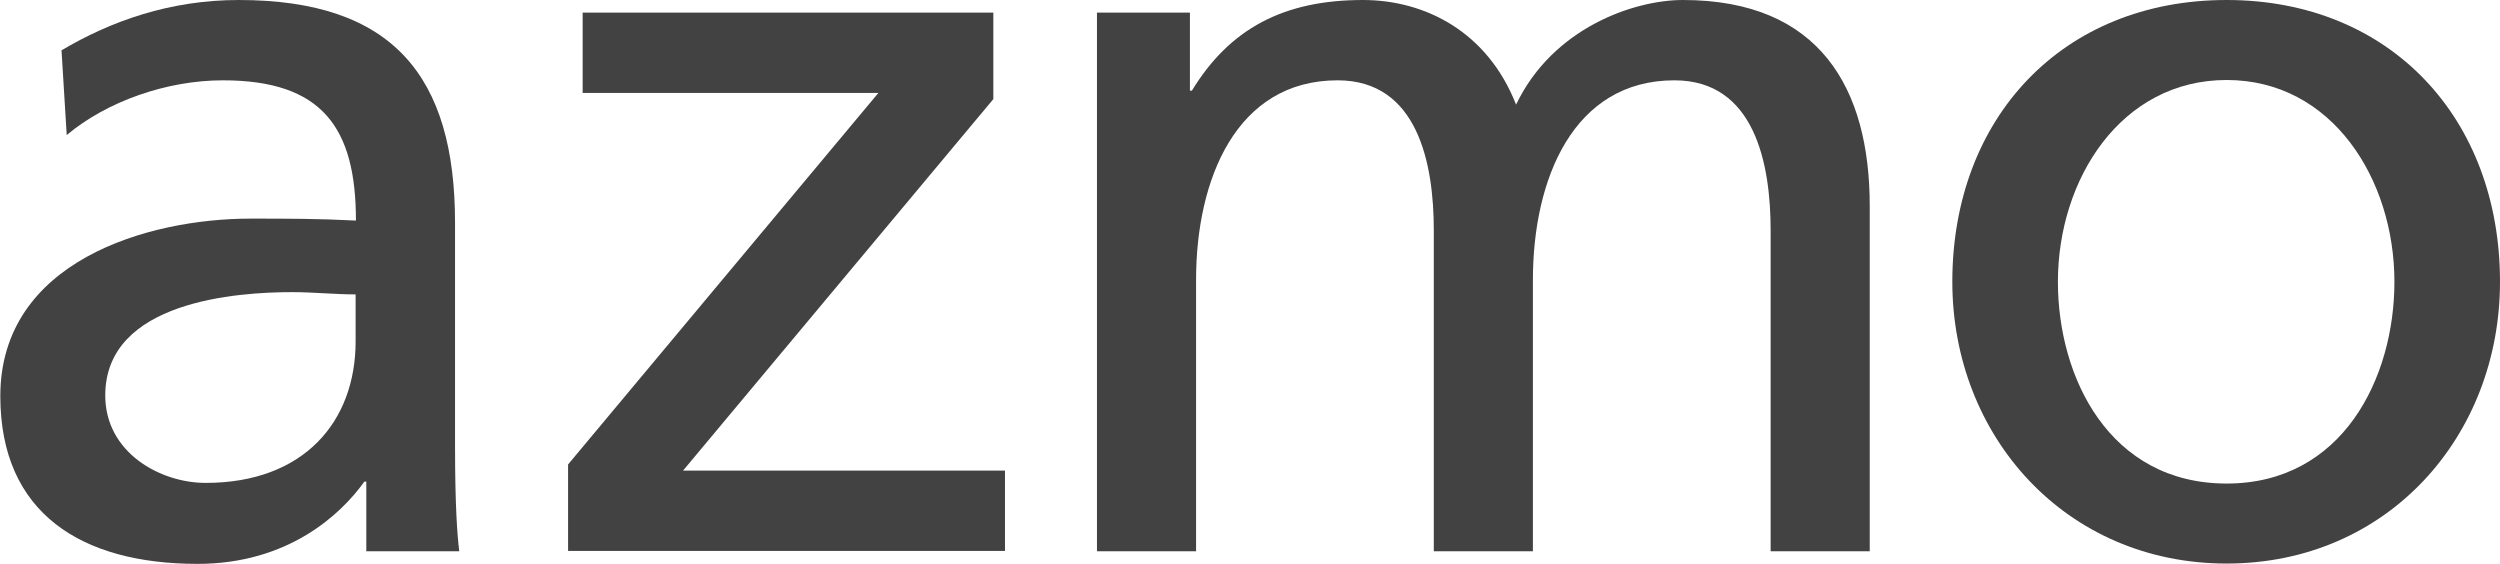
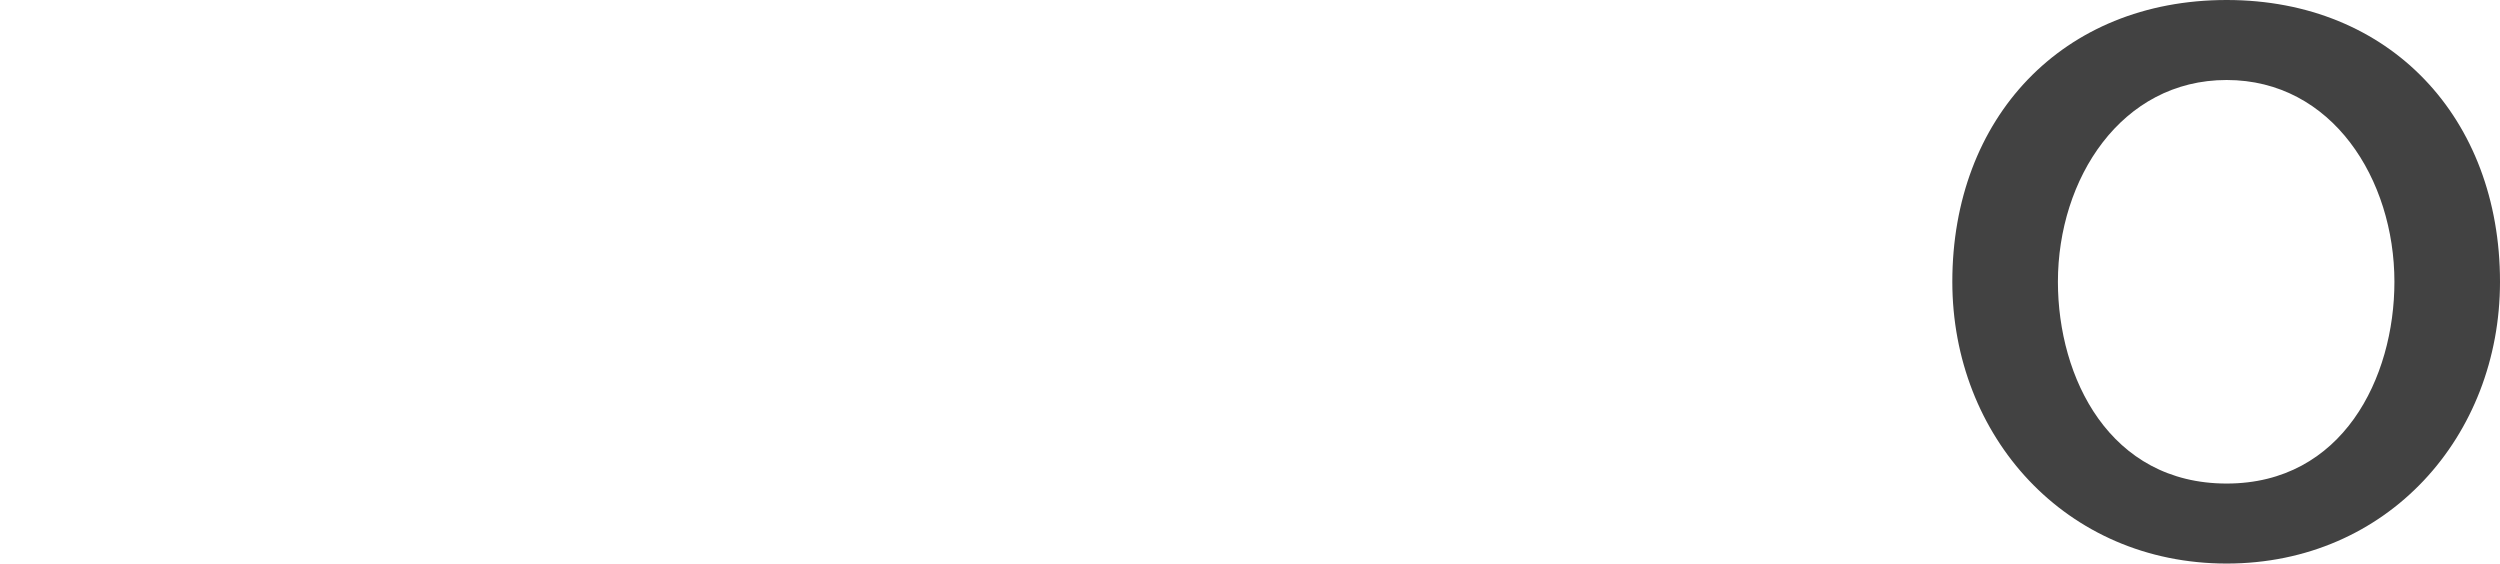
<svg xmlns="http://www.w3.org/2000/svg" id="Ebene_1" viewBox="0 0 77.19 17.4">
  <defs>
    <style>.cls-1{fill:#424242;}</style>
  </defs>
-   <path class="cls-1" d="m1.89,1.56c1.53-.91,3.36-1.56,5.48-1.56,4.76,0,6.68,2.35,6.68,6.88v6.88c0,1.89.07,2.77.13,3.26h-2.87v-2.15h-.06c-.72,1.01-2.35,2.54-5.15,2.54-3.58,0-6.09-1.56-6.09-5.18,0-4.17,4.56-5.48,7.72-5.48,1.21,0,2.05,0,3.26.06,0-2.87-1.04-4.33-4.11-4.33-1.73,0-3.58.65-4.82,1.69l-.16-2.61Zm9.09,7.53c-.65,0-1.3-.07-1.96-.07-1.66,0-5.77.26-5.77,3.19,0,1.76,1.69,2.7,3.1,2.7,3.03,0,4.63-1.89,4.63-4.37v-1.47Z" />
-   <path class="cls-1" d="m17.54,14.34L27.12,2.87h-9.13V.39h12.68v2.67l-9.58,11.47h9.94v2.48h-13.49v-2.67Z" />
-   <path class="cls-1" d="m33.87.39h2.87v2.41h.06c1.17-1.92,2.84-2.8,5.28-2.8,1.92,0,3.85.98,4.73,3.23,1.14-2.38,3.65-3.23,5.15-3.23,4.24,0,5.77,2.74,5.77,6.36v10.66h-3.06V7.11c0-2.05-.49-4.63-2.97-4.63-3.13,0-4.37,3.06-4.37,6.16v8.38h-3.06V7.11c0-2.05-.49-4.63-2.97-4.63-3.13,0-4.37,3.06-4.37,6.16v8.38h-3.06V.39Z" />
  <path class="cls-1" d="m68.75,0c5.05,0,8.44,3.65,8.44,8.7,0,4.76-3.46,8.7-8.44,8.7s-8.47-3.94-8.47-8.7c0-5.05,3.39-8.7,8.47-8.7Zm0,14.93c3.58,0,5.18-3.26,5.18-6.23,0-3.16-1.92-6.23-5.18-6.23s-5.21,3.06-5.21,6.23c0,2.97,1.6,6.23,5.21,6.23Z" />
</svg>